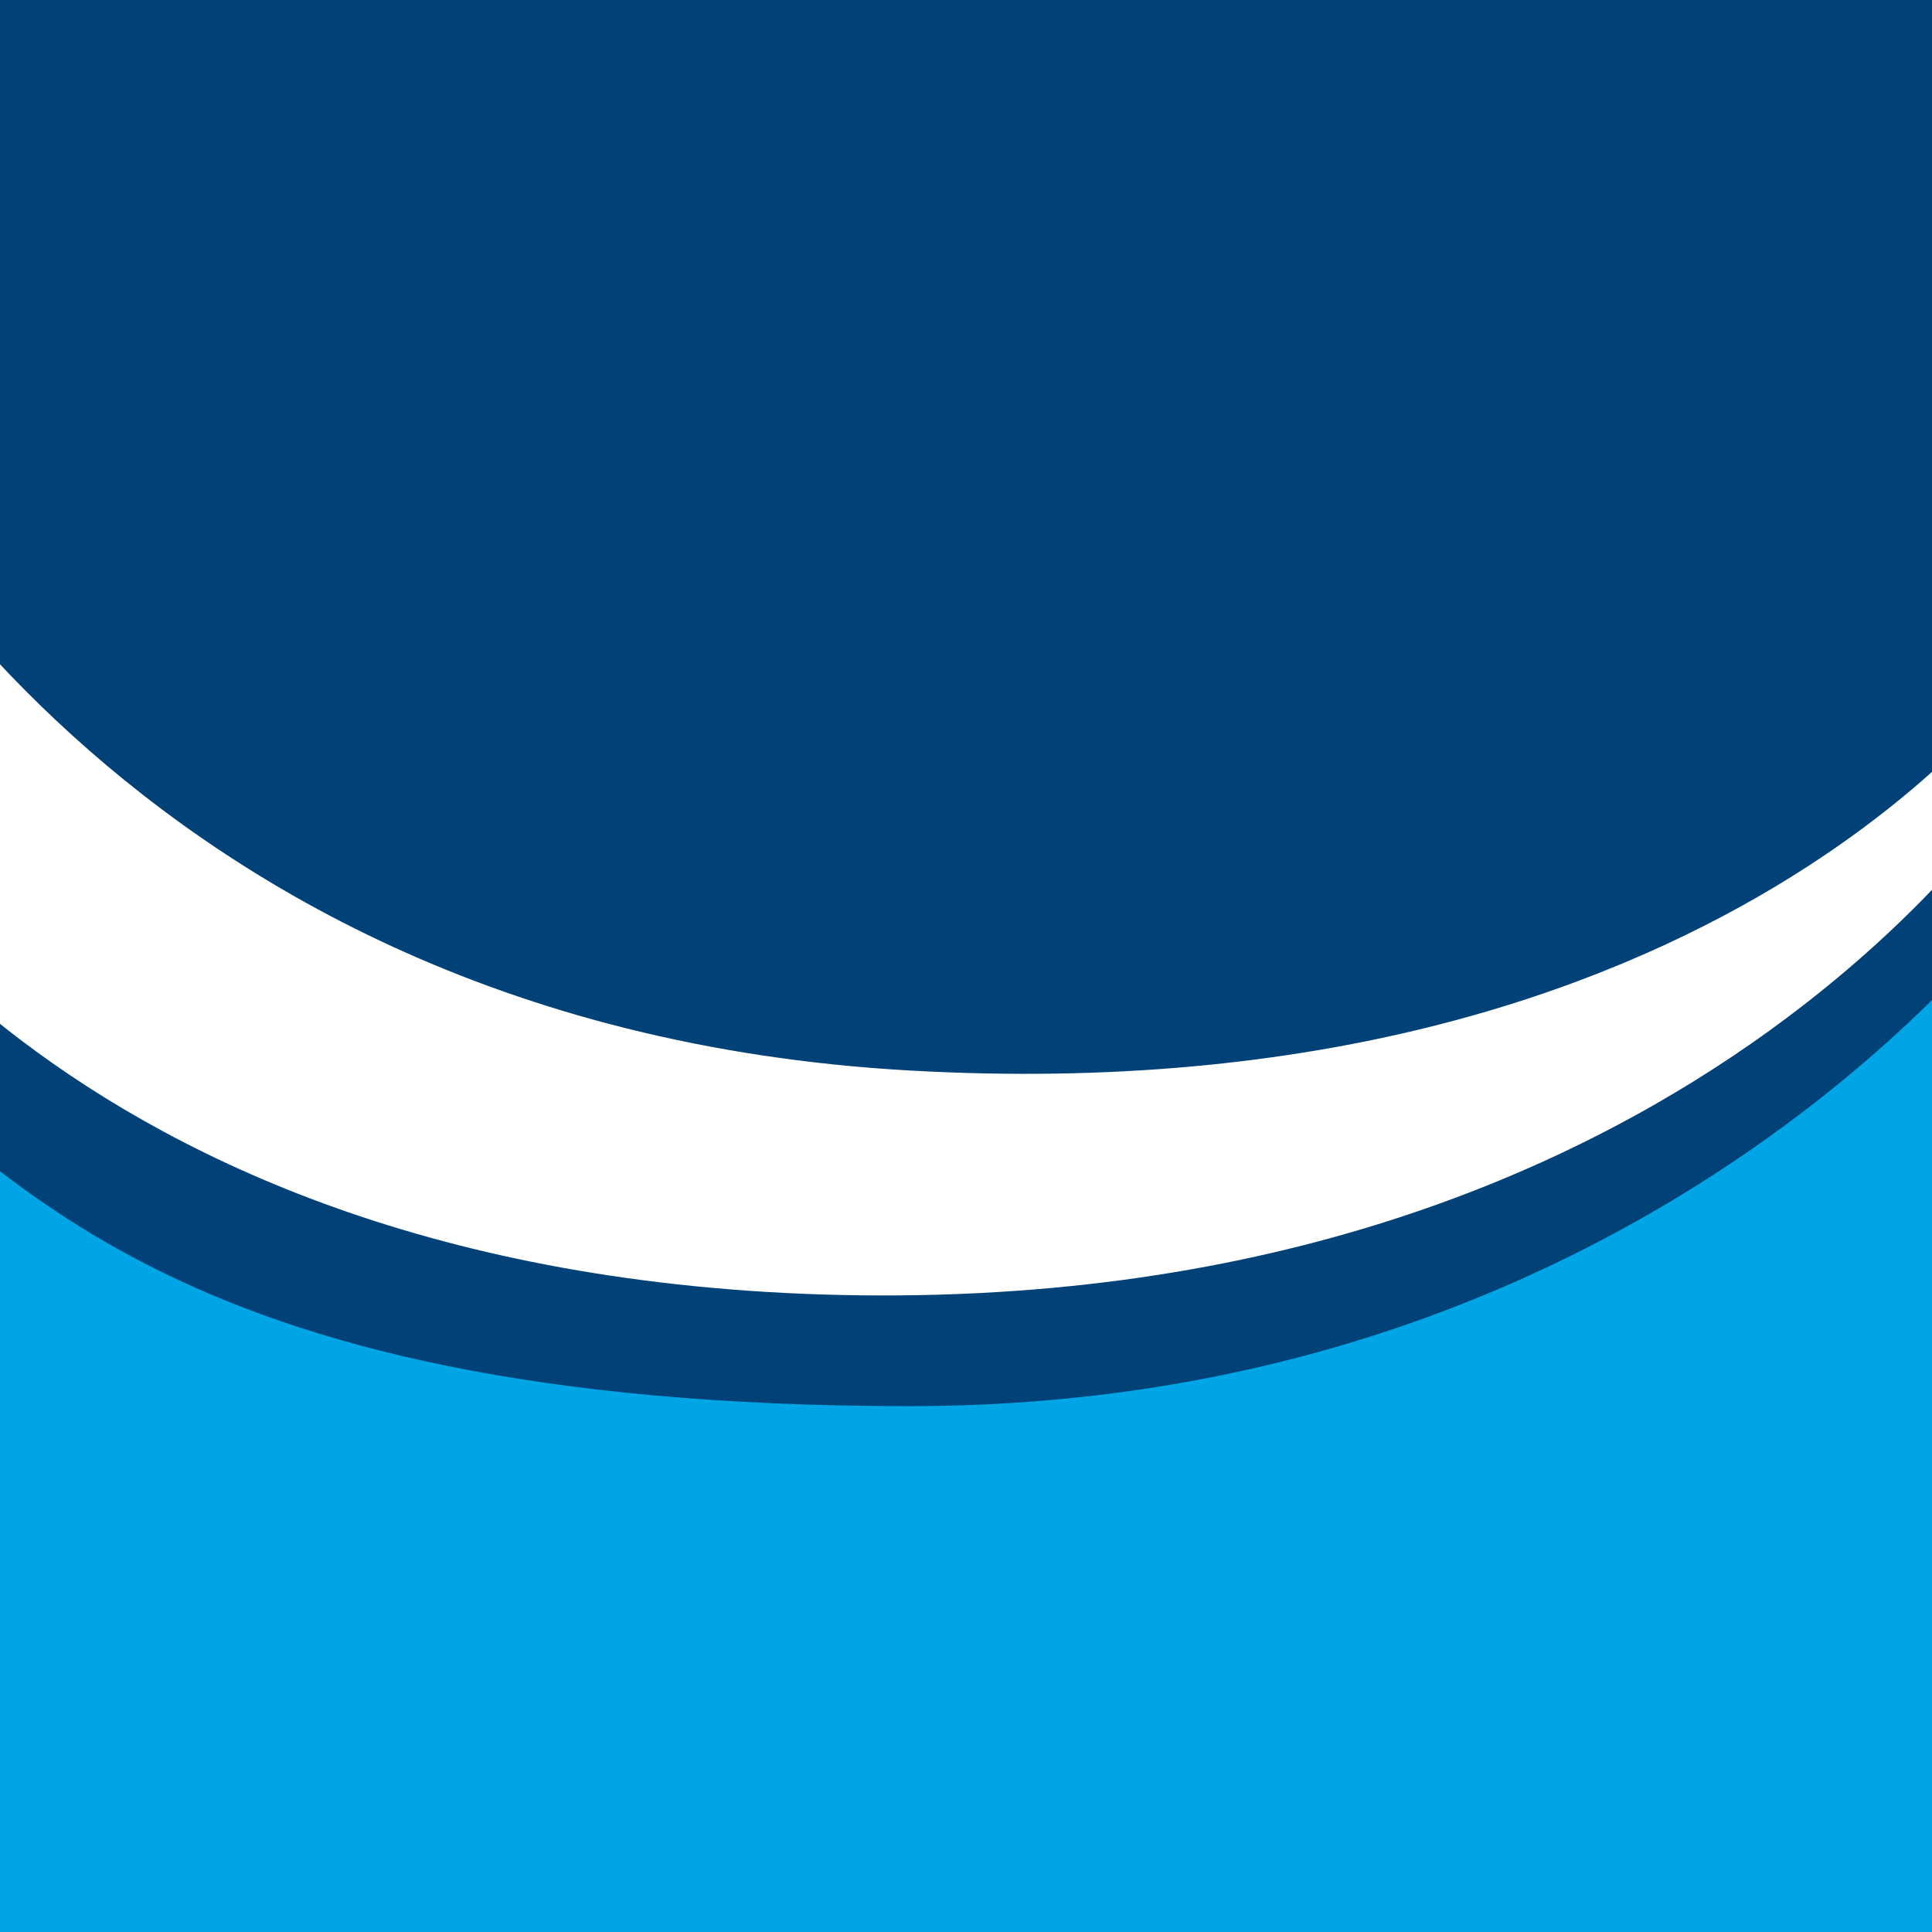
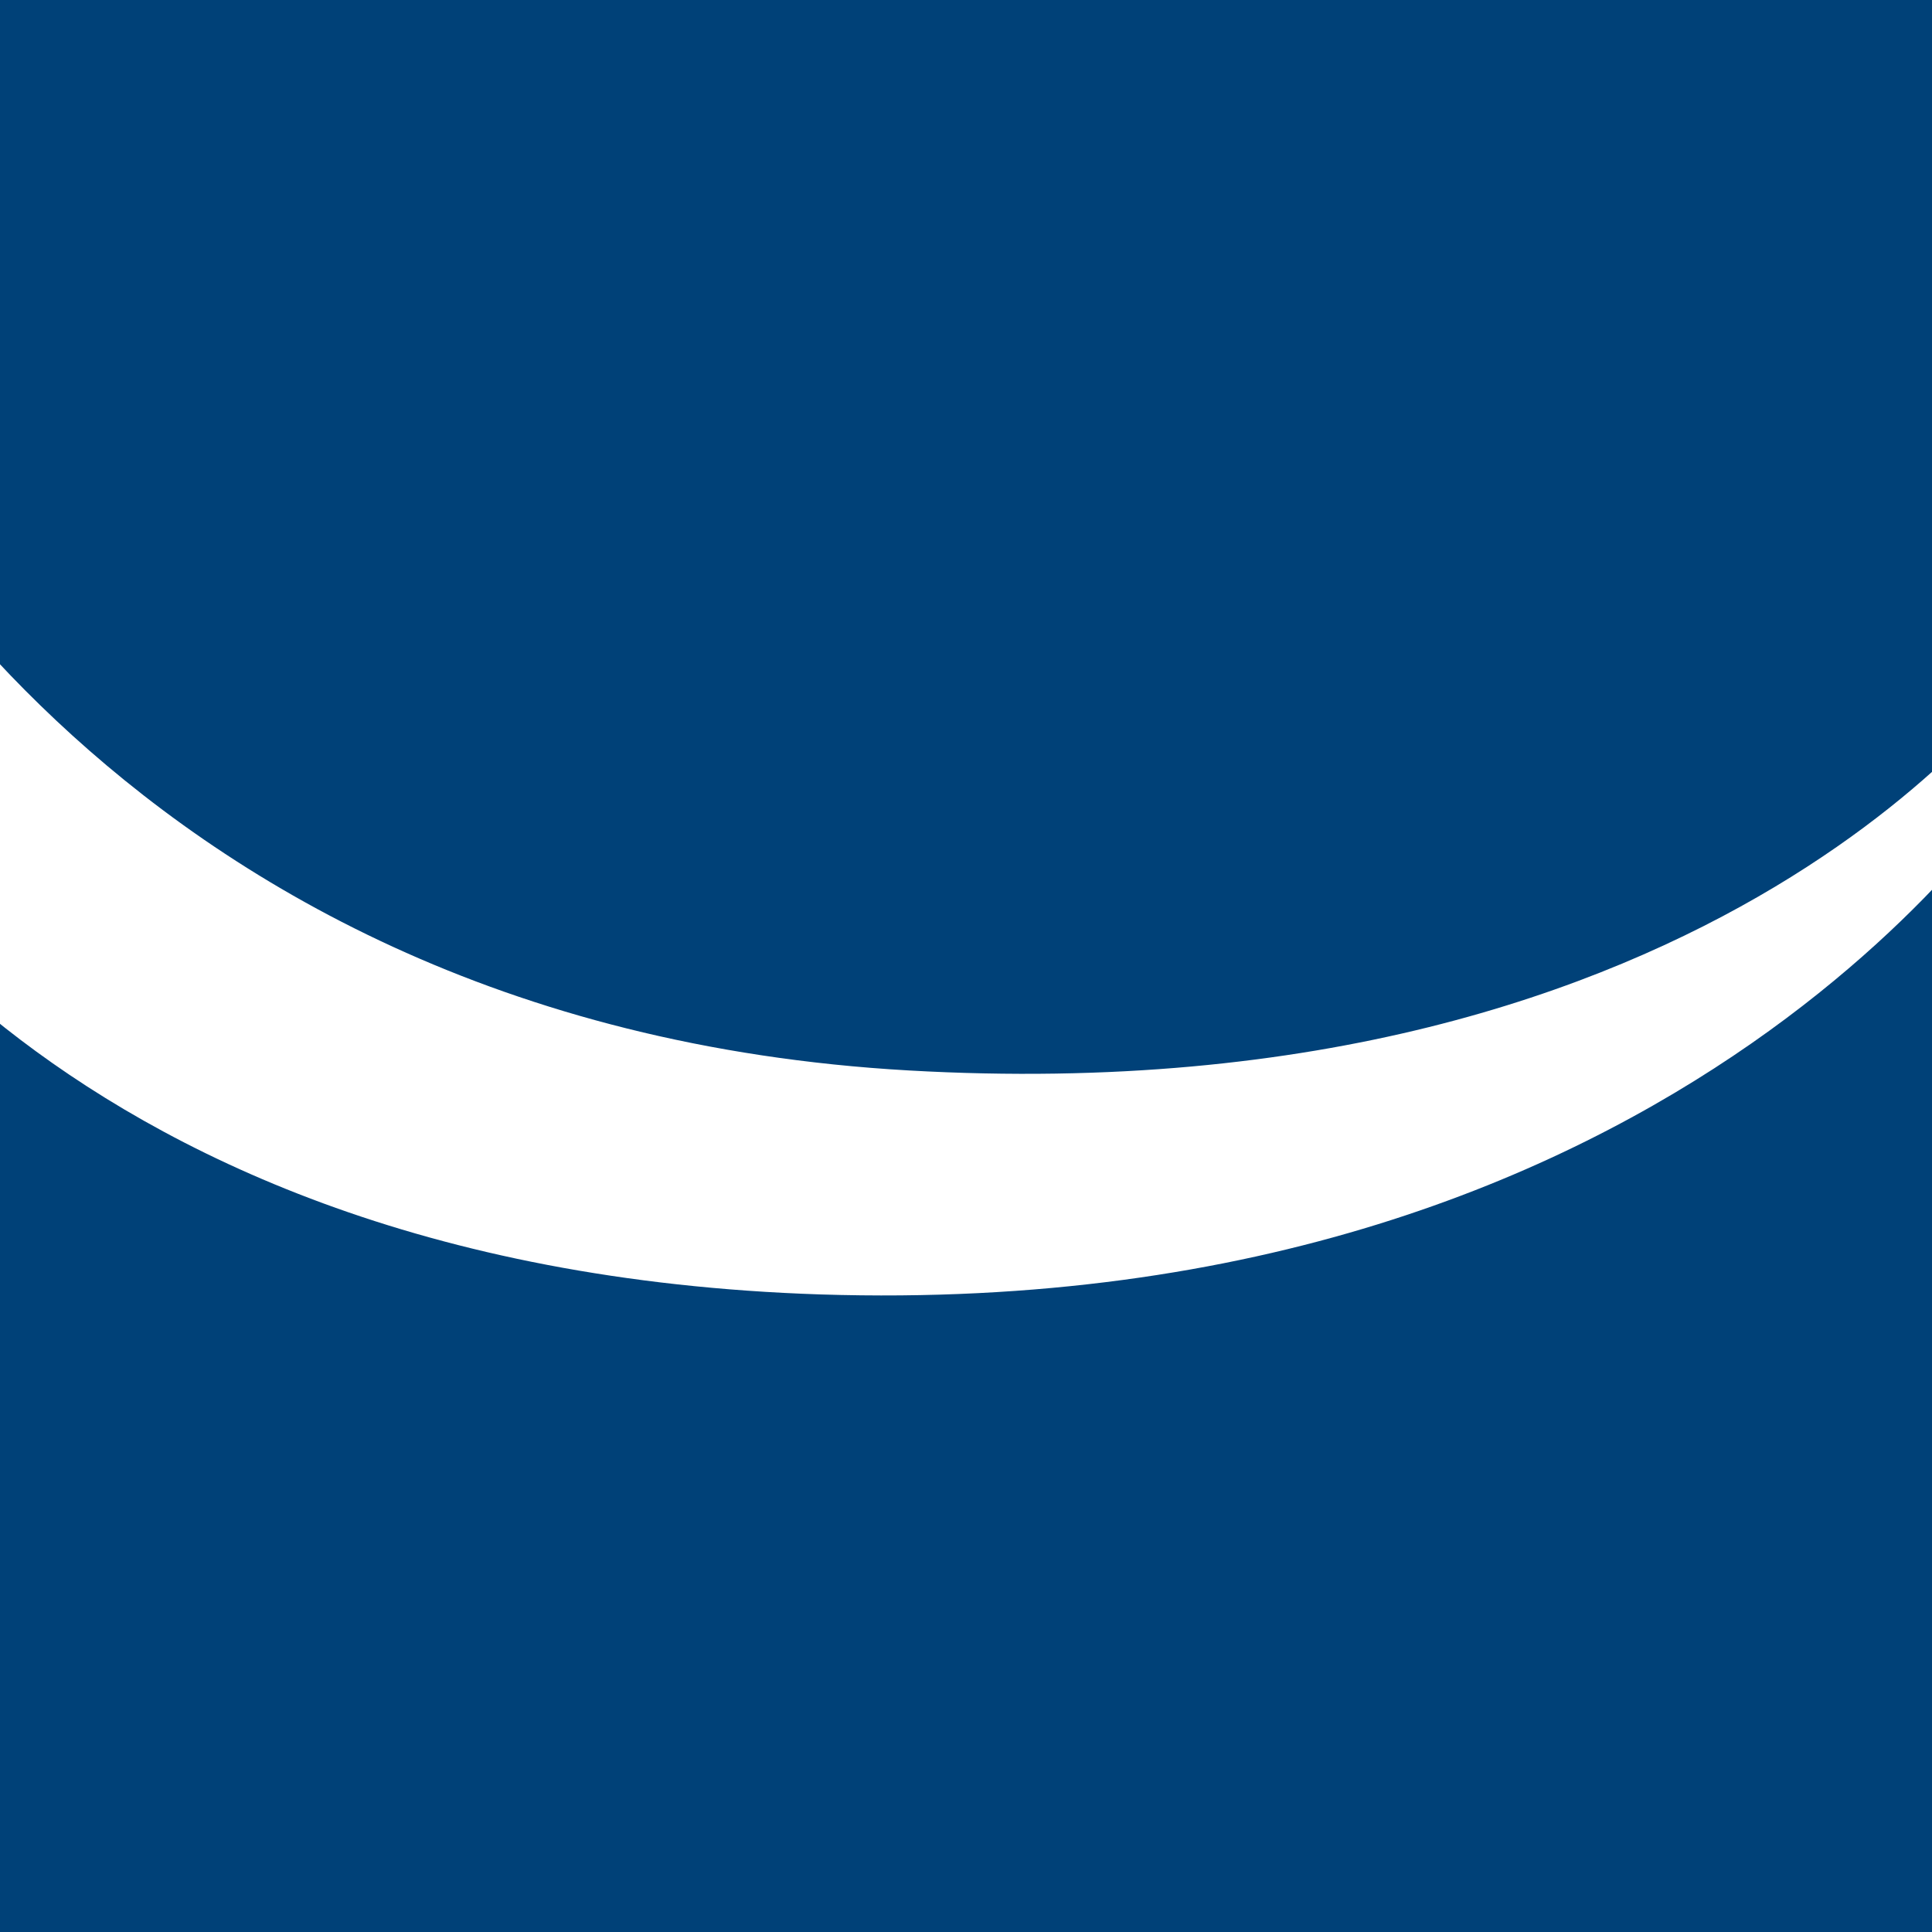
<svg xmlns="http://www.w3.org/2000/svg" xmlns:xlink="http://www.w3.org/1999/xlink" version="1.1" id="Layer_1" x="0px" y="0px" viewBox="0 0 32 32" style="enable-background:new 0 0 32 32;" xml:space="preserve">
  <style type="text/css">
	.st0{fill:#004178;}
	.st1{clip-path:url(#SVGID_00000096022930057725359130000000485046756163946934_);fill:#FFFFFF;}
	.st2{clip-path:url(#SVGID_00000096022930057725359130000000485046756163946934_);fill:#00A5E6;}
</style>
  <g>
    <rect y="0" class="st0" width="32" height="32" />
    <g>
      <defs>
        <rect id="SVGID_1_" y="4" width="32" height="28" />
      </defs>
      <clipPath id="SVGID_00000081632708384933803800000010520885891285867158_">
        <use xlink:href="#SVGID_1_" style="overflow:visible;" />
      </clipPath>
      <path style="clip-path:url(#SVGID_00000081632708384933803800000010520885891285867158_);fill:#FFFFFF;" d="M-3.04,6.71    c0,0,4.55,10.25,18.09,11.02c13.54,0.77,18.54-6.66,18.54-6.66v1.71c0,0-5.55,9.12-20,8.66C0.4,21.01-3.52,12.94-3.52,12.94    L-3.04,6.71z" />
-       <path style="clip-path:url(#SVGID_00000081632708384933803800000010520885891285867158_);fill:#00A5E6;" d="M33.55,14.82    c0,0-6.02,8.47-18.48,8.47S0,19.29-3.15,16.68v35.8h37.1L33.55,14.82z" />
    </g>
  </g>
</svg>